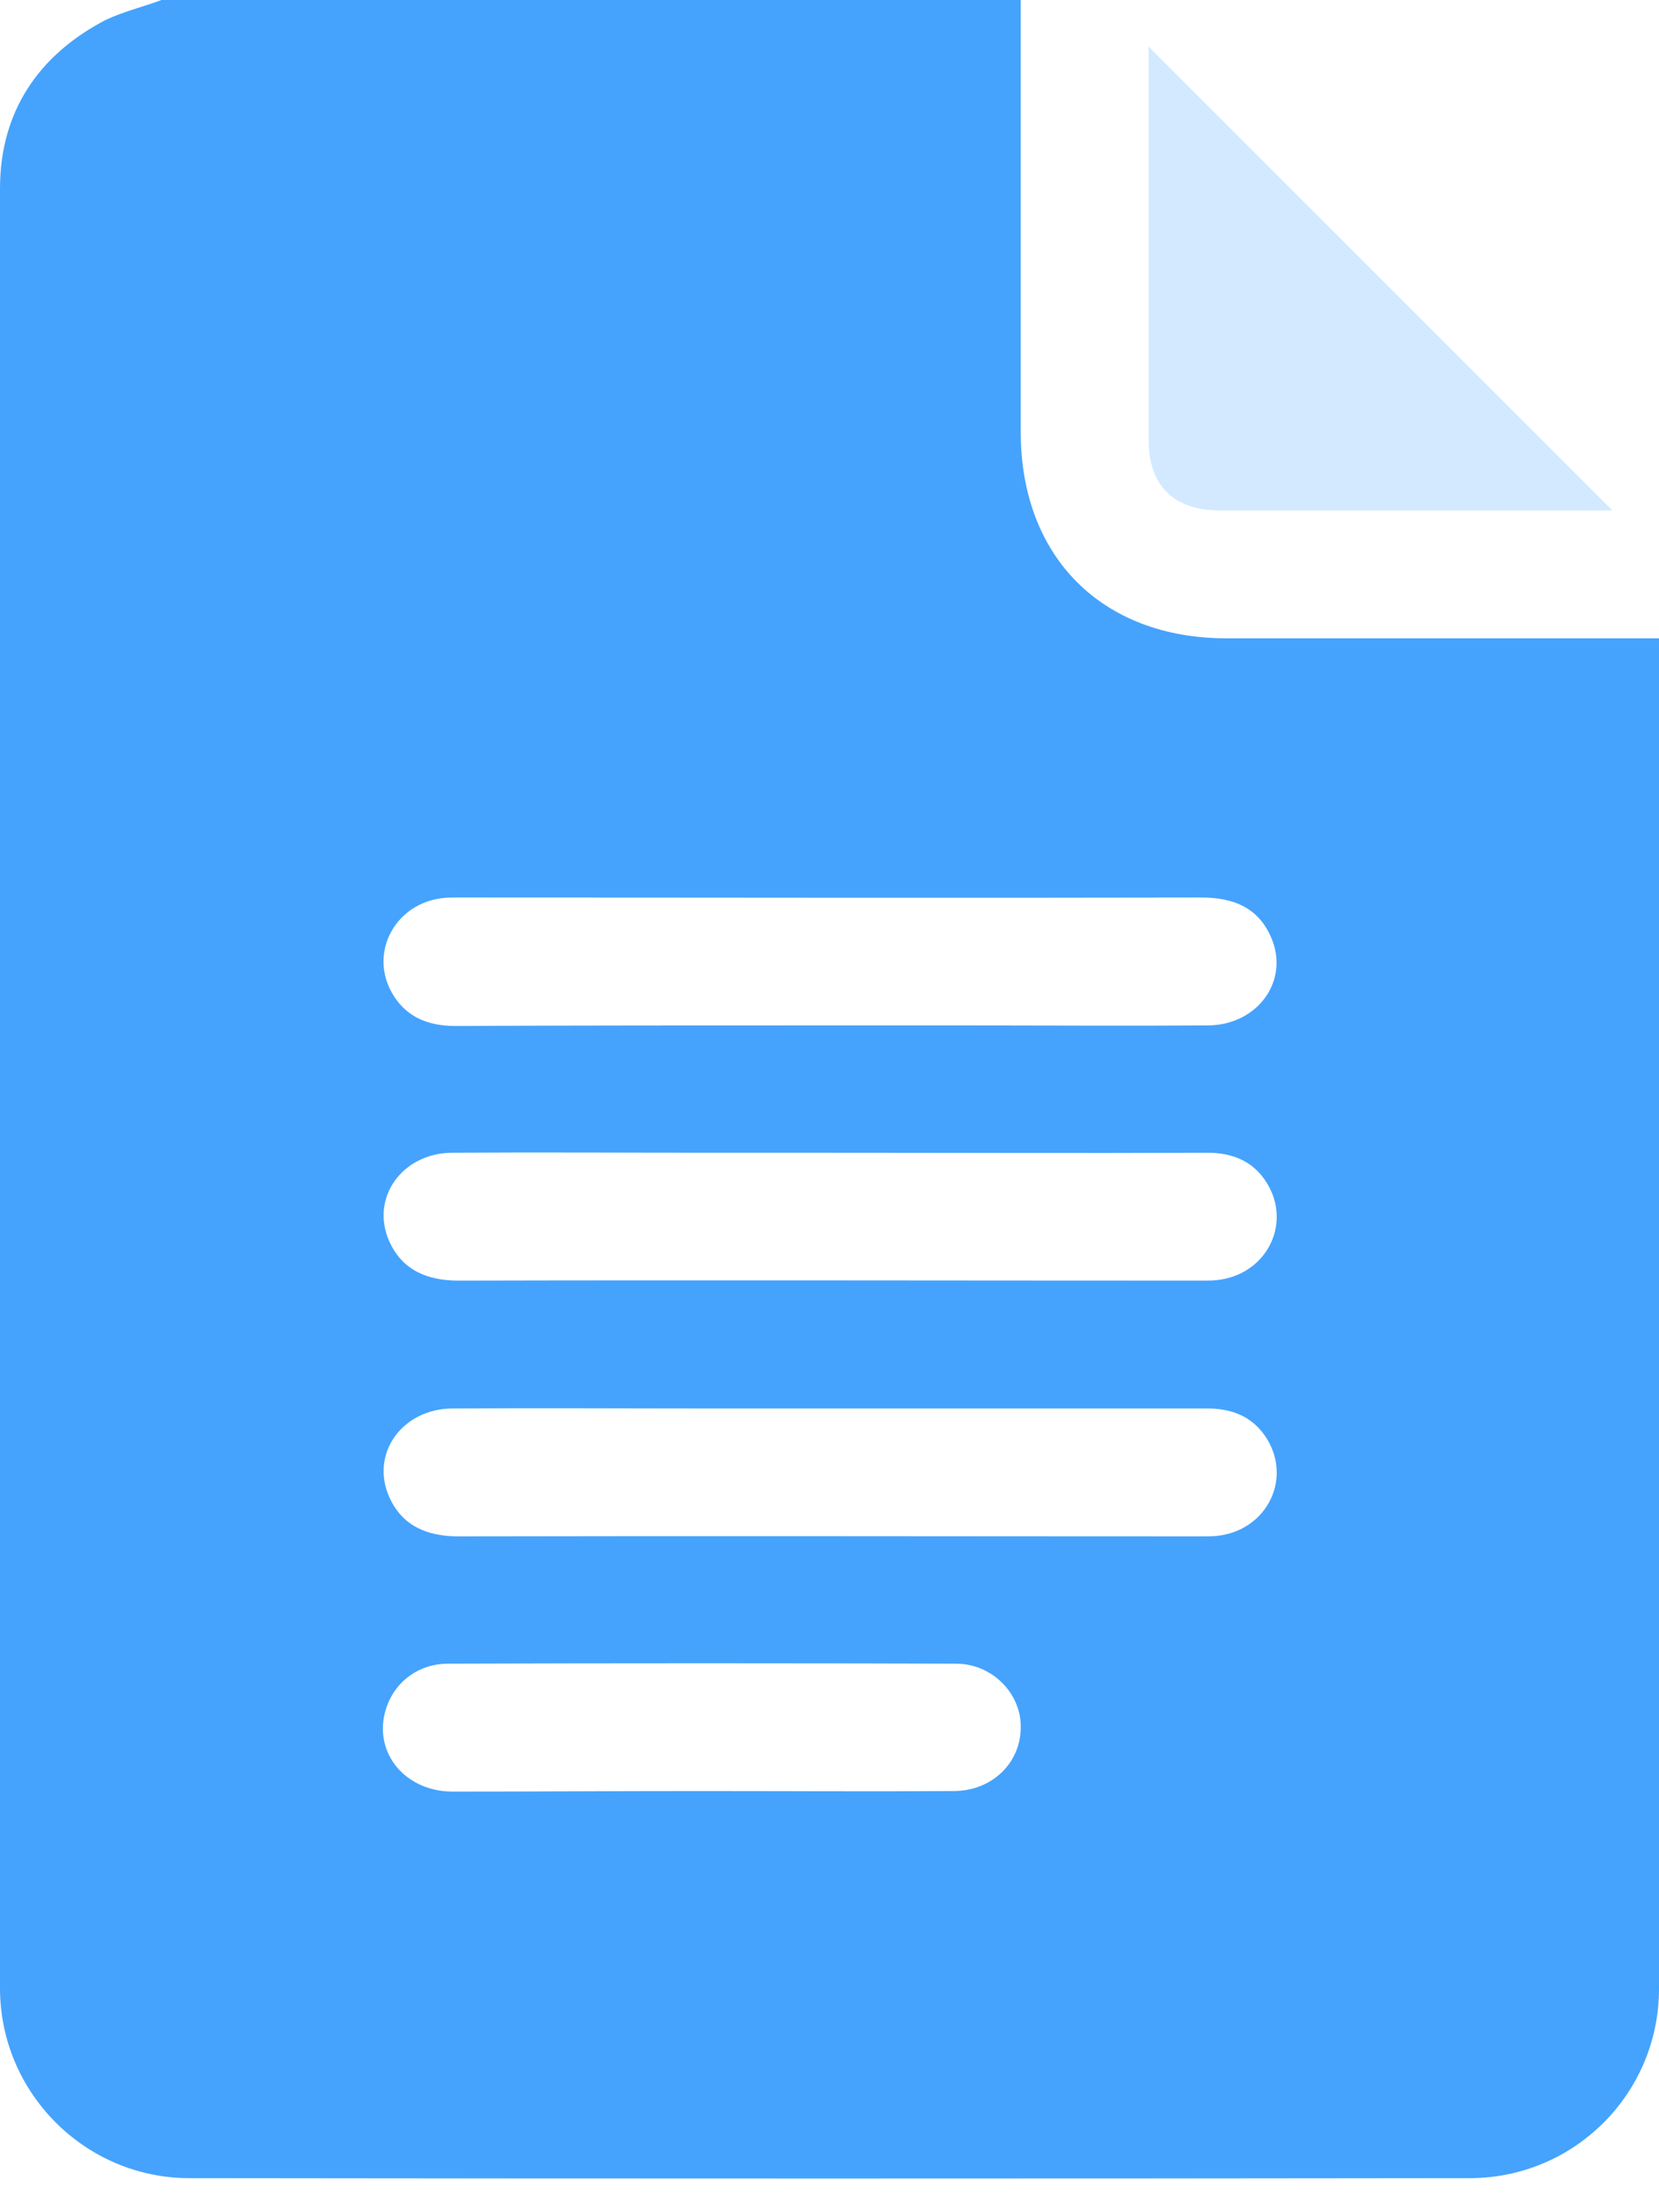
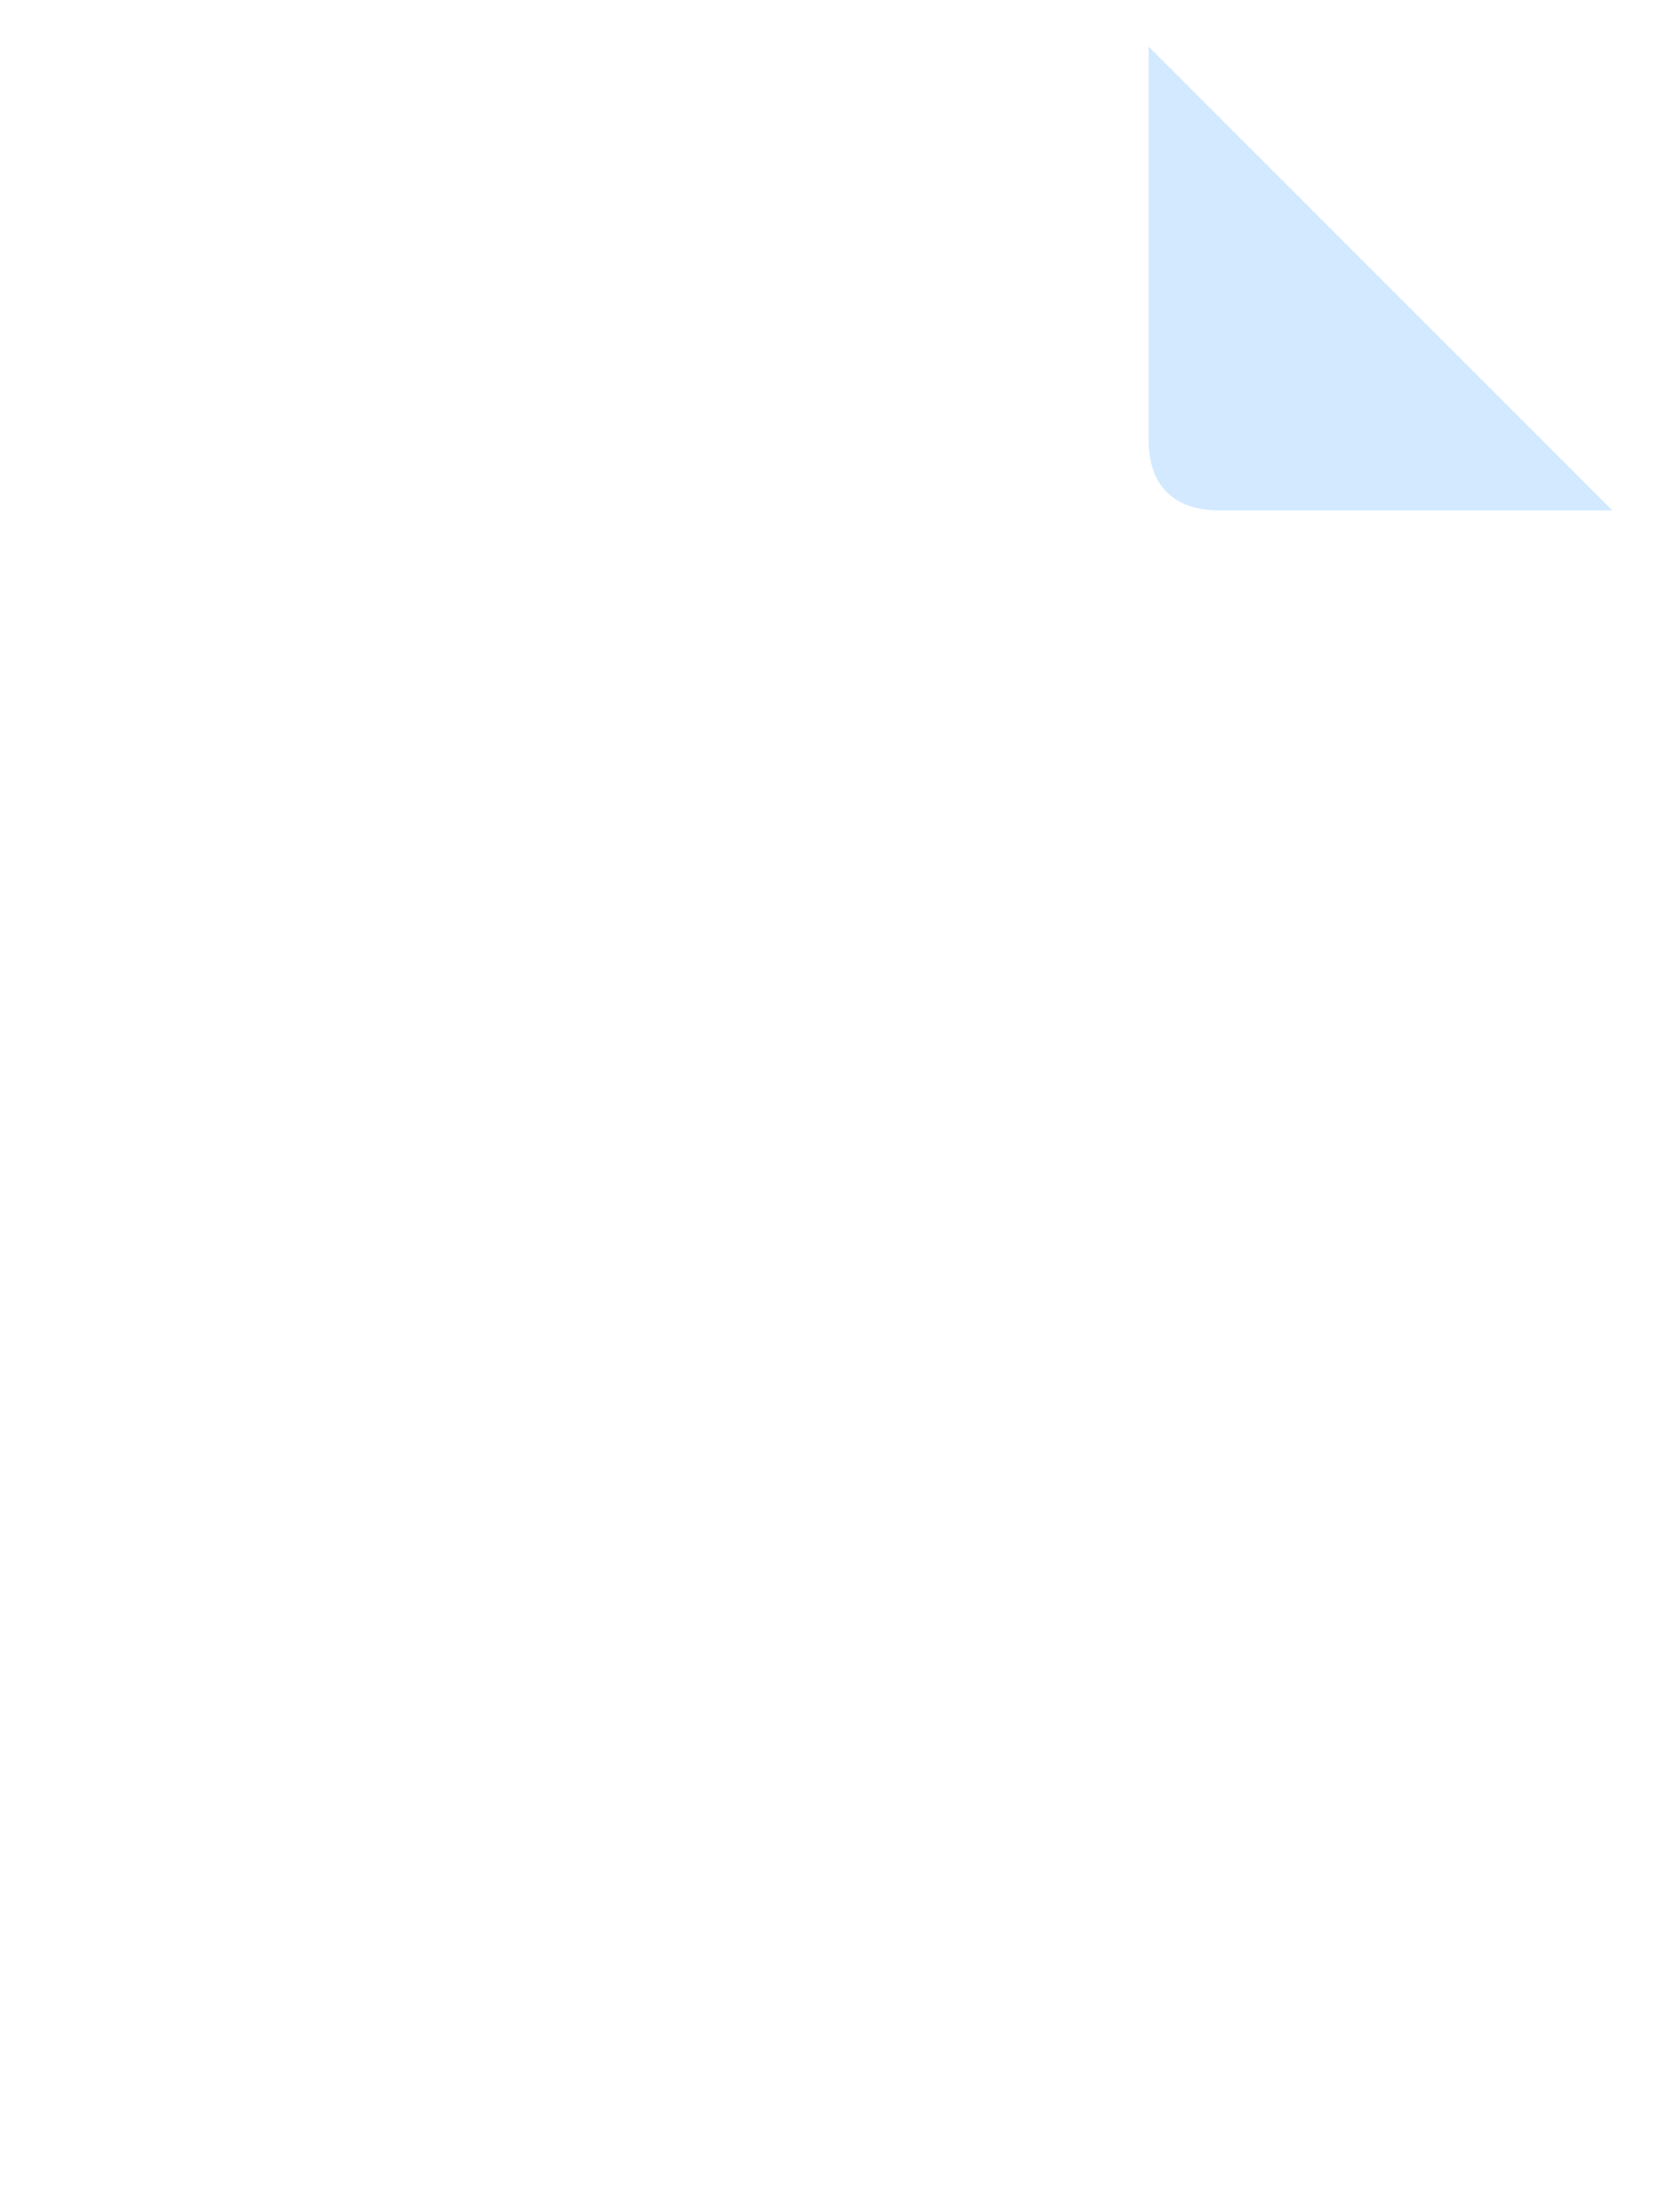
<svg xmlns="http://www.w3.org/2000/svg" width="33" height="44" viewBox="0 0 33 44" fill="none">
  <g clip-path="url(#clip0_1136_1706)">
-     <path d="M3.211 0C8.909 0 14.607 0 20.304 0C20.304 2.86 20.304 5.72 20.304 8.592C20.304 11.079 21.921 12.696 24.397 12.696C27.099 12.696 29.812 12.696 32.514 12.696C32.661 12.696 32.819 12.696 33 12.696C33 12.854 33 12.967 33 13.08C33 21.91 33 30.739 33 39.557C33 41.637 31.316 43.322 29.235 43.322C20.745 43.333 12.255 43.333 3.765 43.322C1.696 43.322 0 41.626 0 39.546C0 27.619 -0.011 15.692 0 3.753C0 2.227 0.758 1.097 2.103 0.396C2.465 0.226 2.849 0.136 3.211 0ZM16.506 20.395C17.376 20.395 18.258 20.395 19.129 20.395C20.768 20.395 22.396 20.406 24.035 20.395C25.03 20.383 25.663 19.49 25.279 18.631C25.019 18.043 24.521 17.851 23.899 17.851C18.97 17.862 14.03 17.851 9.101 17.851C8.999 17.851 8.897 17.851 8.807 17.862C7.891 17.964 7.36 18.891 7.767 19.694C8.038 20.214 8.49 20.406 9.056 20.406C11.543 20.395 14.019 20.395 16.506 20.395ZM16.506 22.927C15.714 22.927 14.923 22.927 14.143 22.927C12.425 22.927 10.706 22.916 8.988 22.927C7.993 22.938 7.36 23.831 7.744 24.691C8.004 25.267 8.502 25.471 9.123 25.471C14.053 25.459 18.993 25.471 23.922 25.471C24.024 25.471 24.125 25.471 24.216 25.459C25.143 25.358 25.663 24.431 25.256 23.628C24.985 23.108 24.532 22.916 23.967 22.927C21.457 22.938 18.982 22.927 16.506 22.927ZM16.506 28.014C15.714 28.014 14.923 28.014 14.143 28.014C12.425 28.014 10.706 28.003 8.988 28.014C7.993 28.026 7.36 28.919 7.744 29.778C8.004 30.355 8.502 30.558 9.123 30.558C14.053 30.547 18.993 30.558 23.922 30.558C24.024 30.558 24.125 30.558 24.216 30.547C25.143 30.445 25.663 29.518 25.256 28.715C24.985 28.195 24.532 28.003 23.967 28.014C21.457 28.014 18.982 28.014 16.506 28.014ZM13.94 35.623C15.613 35.623 17.297 35.634 18.97 35.623C19.728 35.623 20.293 35.069 20.304 34.379C20.327 33.701 19.75 33.09 19.016 33.09C15.647 33.079 12.278 33.079 8.909 33.09C8.343 33.09 7.88 33.43 7.699 33.927C7.382 34.786 8.004 35.623 8.988 35.634C10.638 35.634 12.289 35.623 13.94 35.623Z" fill="#45A3FD" />
-     <path d="M32.073 10.152C32.028 10.152 31.903 10.152 31.779 10.152C29.269 10.152 26.759 10.152 24.261 10.152C23.345 10.152 22.848 9.654 22.848 8.75C22.848 6.229 22.848 3.708 22.848 1.187C22.848 1.074 22.848 0.961 22.848 0.927C25.911 3.99 28.998 7.077 32.073 10.152Z" fill="#CDE7FF" fill-opacity="0.9" />
+     <path d="M32.073 10.152C32.028 10.152 31.903 10.152 31.779 10.152C29.269 10.152 26.759 10.152 24.261 10.152C23.345 10.152 22.848 9.654 22.848 8.75C22.848 6.229 22.848 3.708 22.848 1.187C22.848 1.074 22.848 0.961 22.848 0.927C25.911 3.99 28.998 7.077 32.073 10.152" fill="#CDE7FF" fill-opacity="0.9" />
  </g>
  <defs>
    <clipPath id="clip0_1136_1706">
      <rect width="33" height="43.333" fill="white" />
    </clipPath>
  </defs>
</svg>